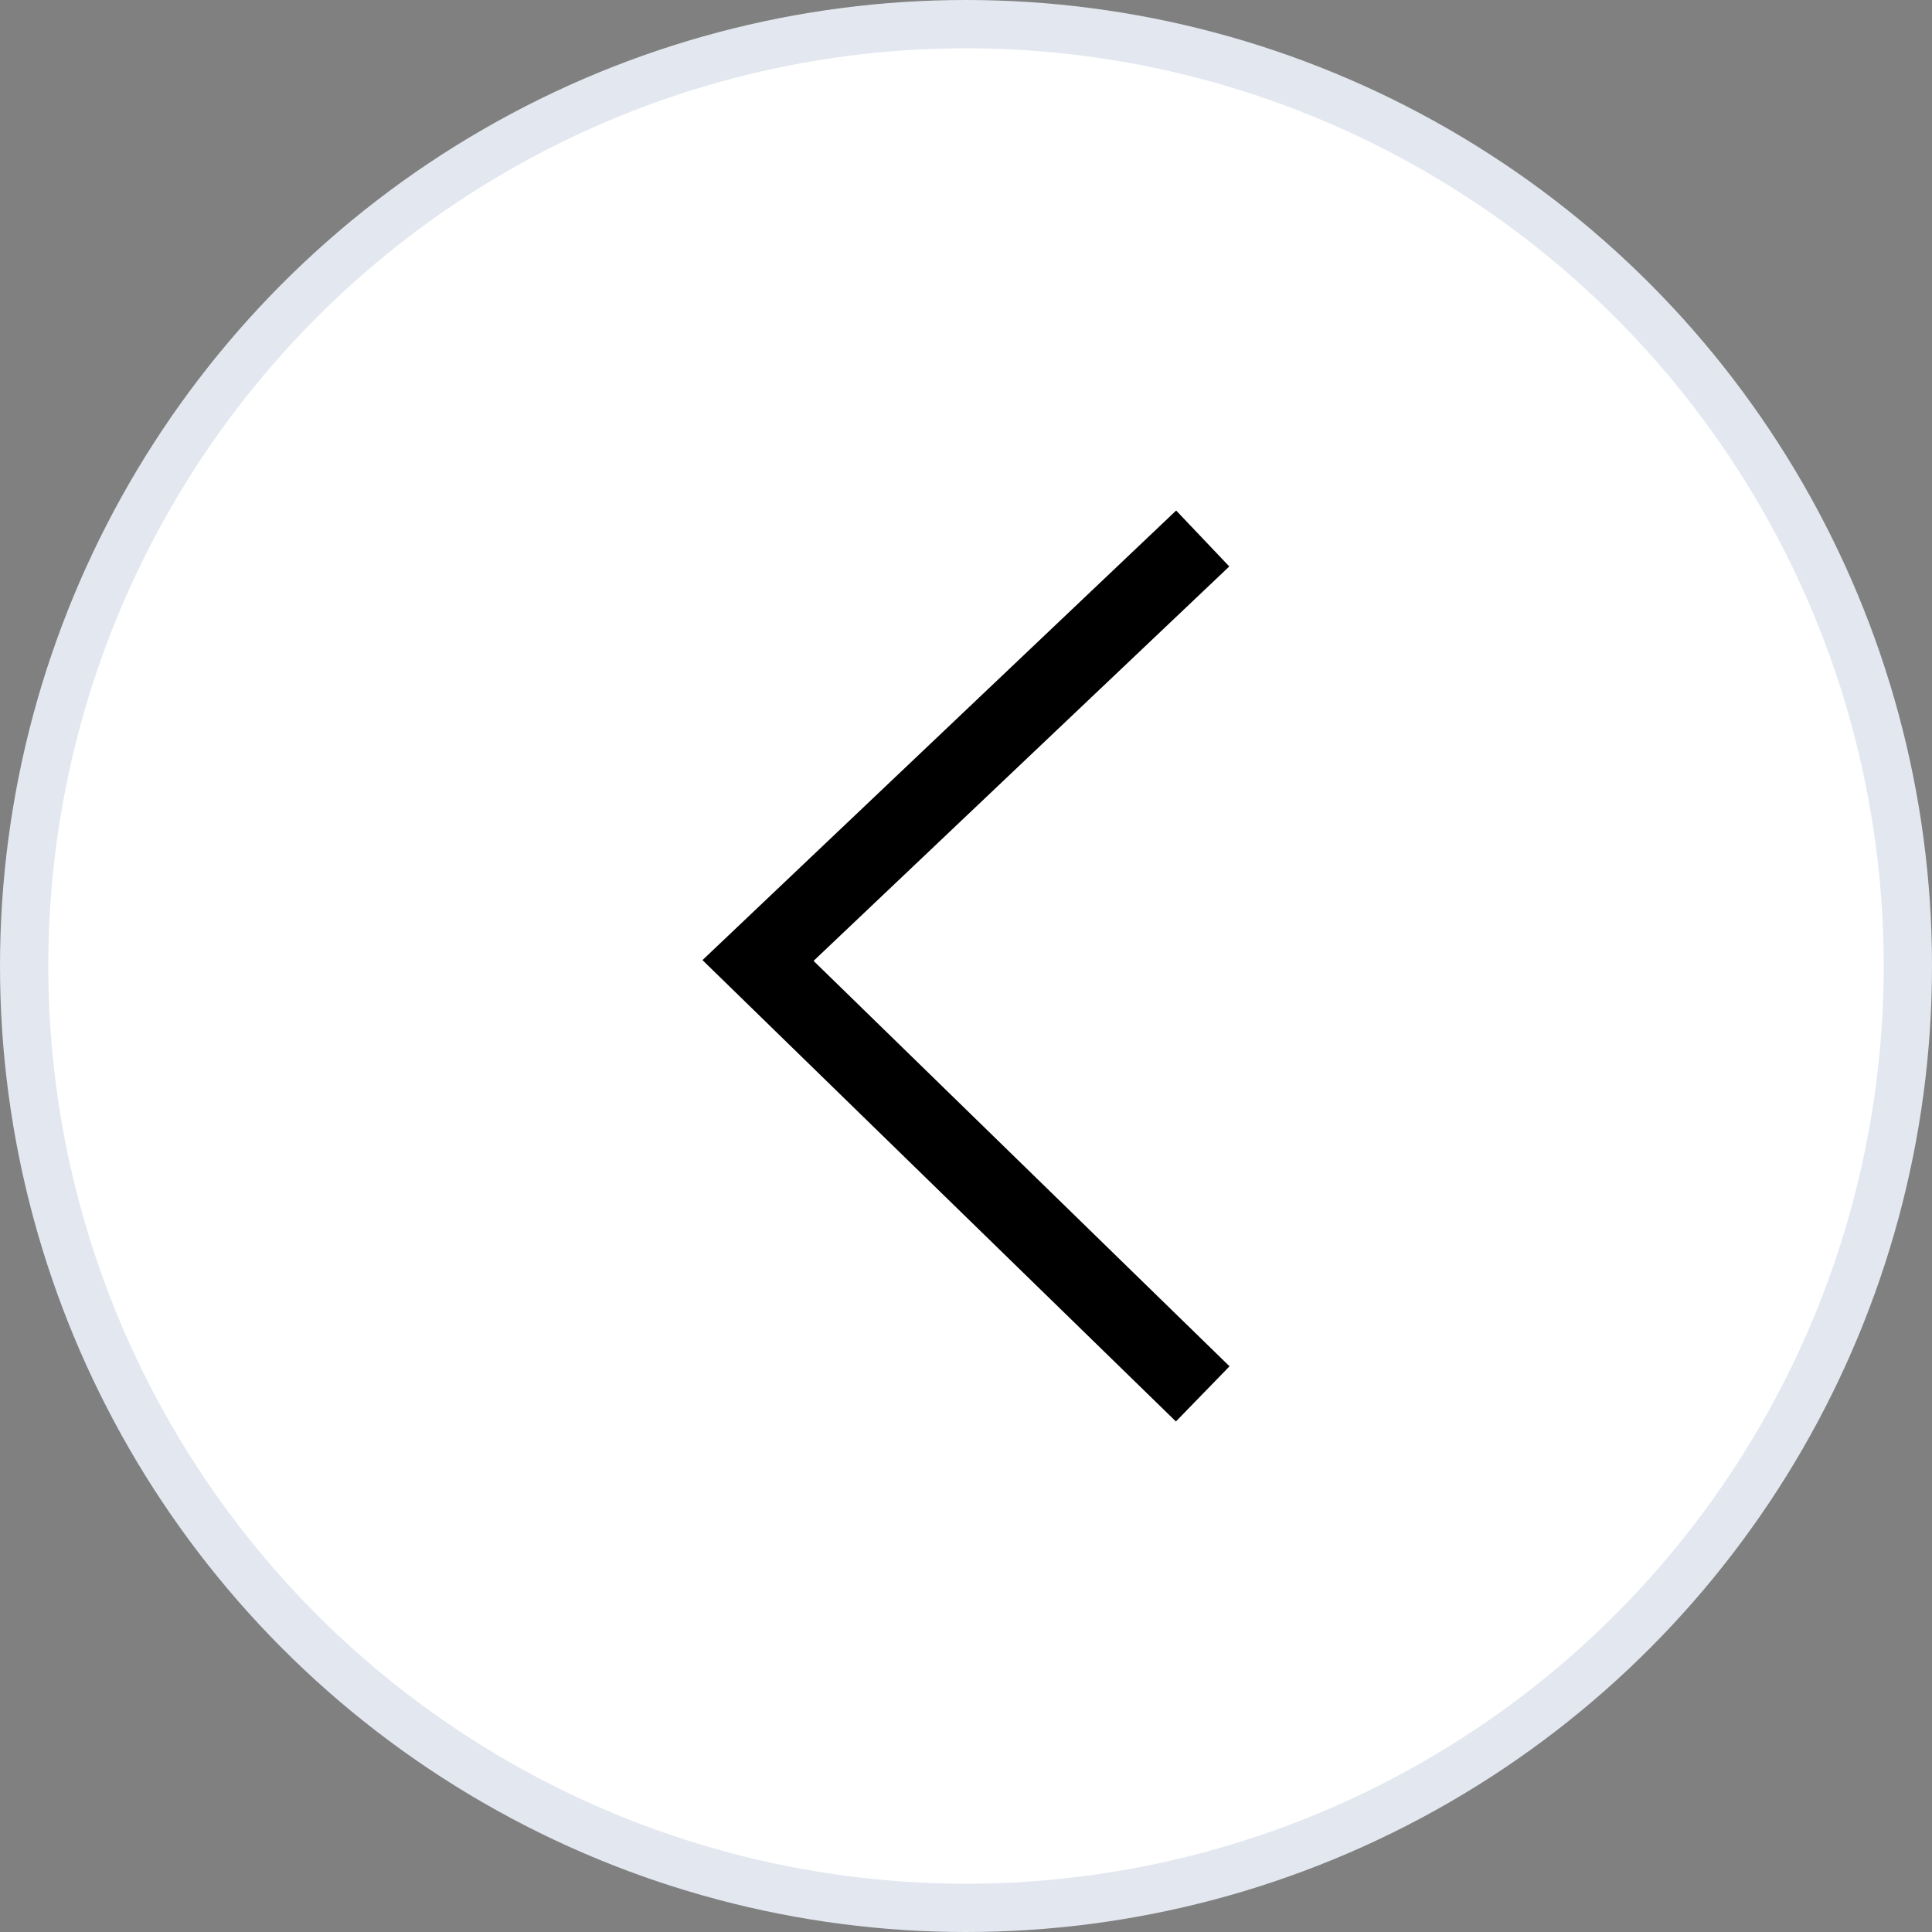
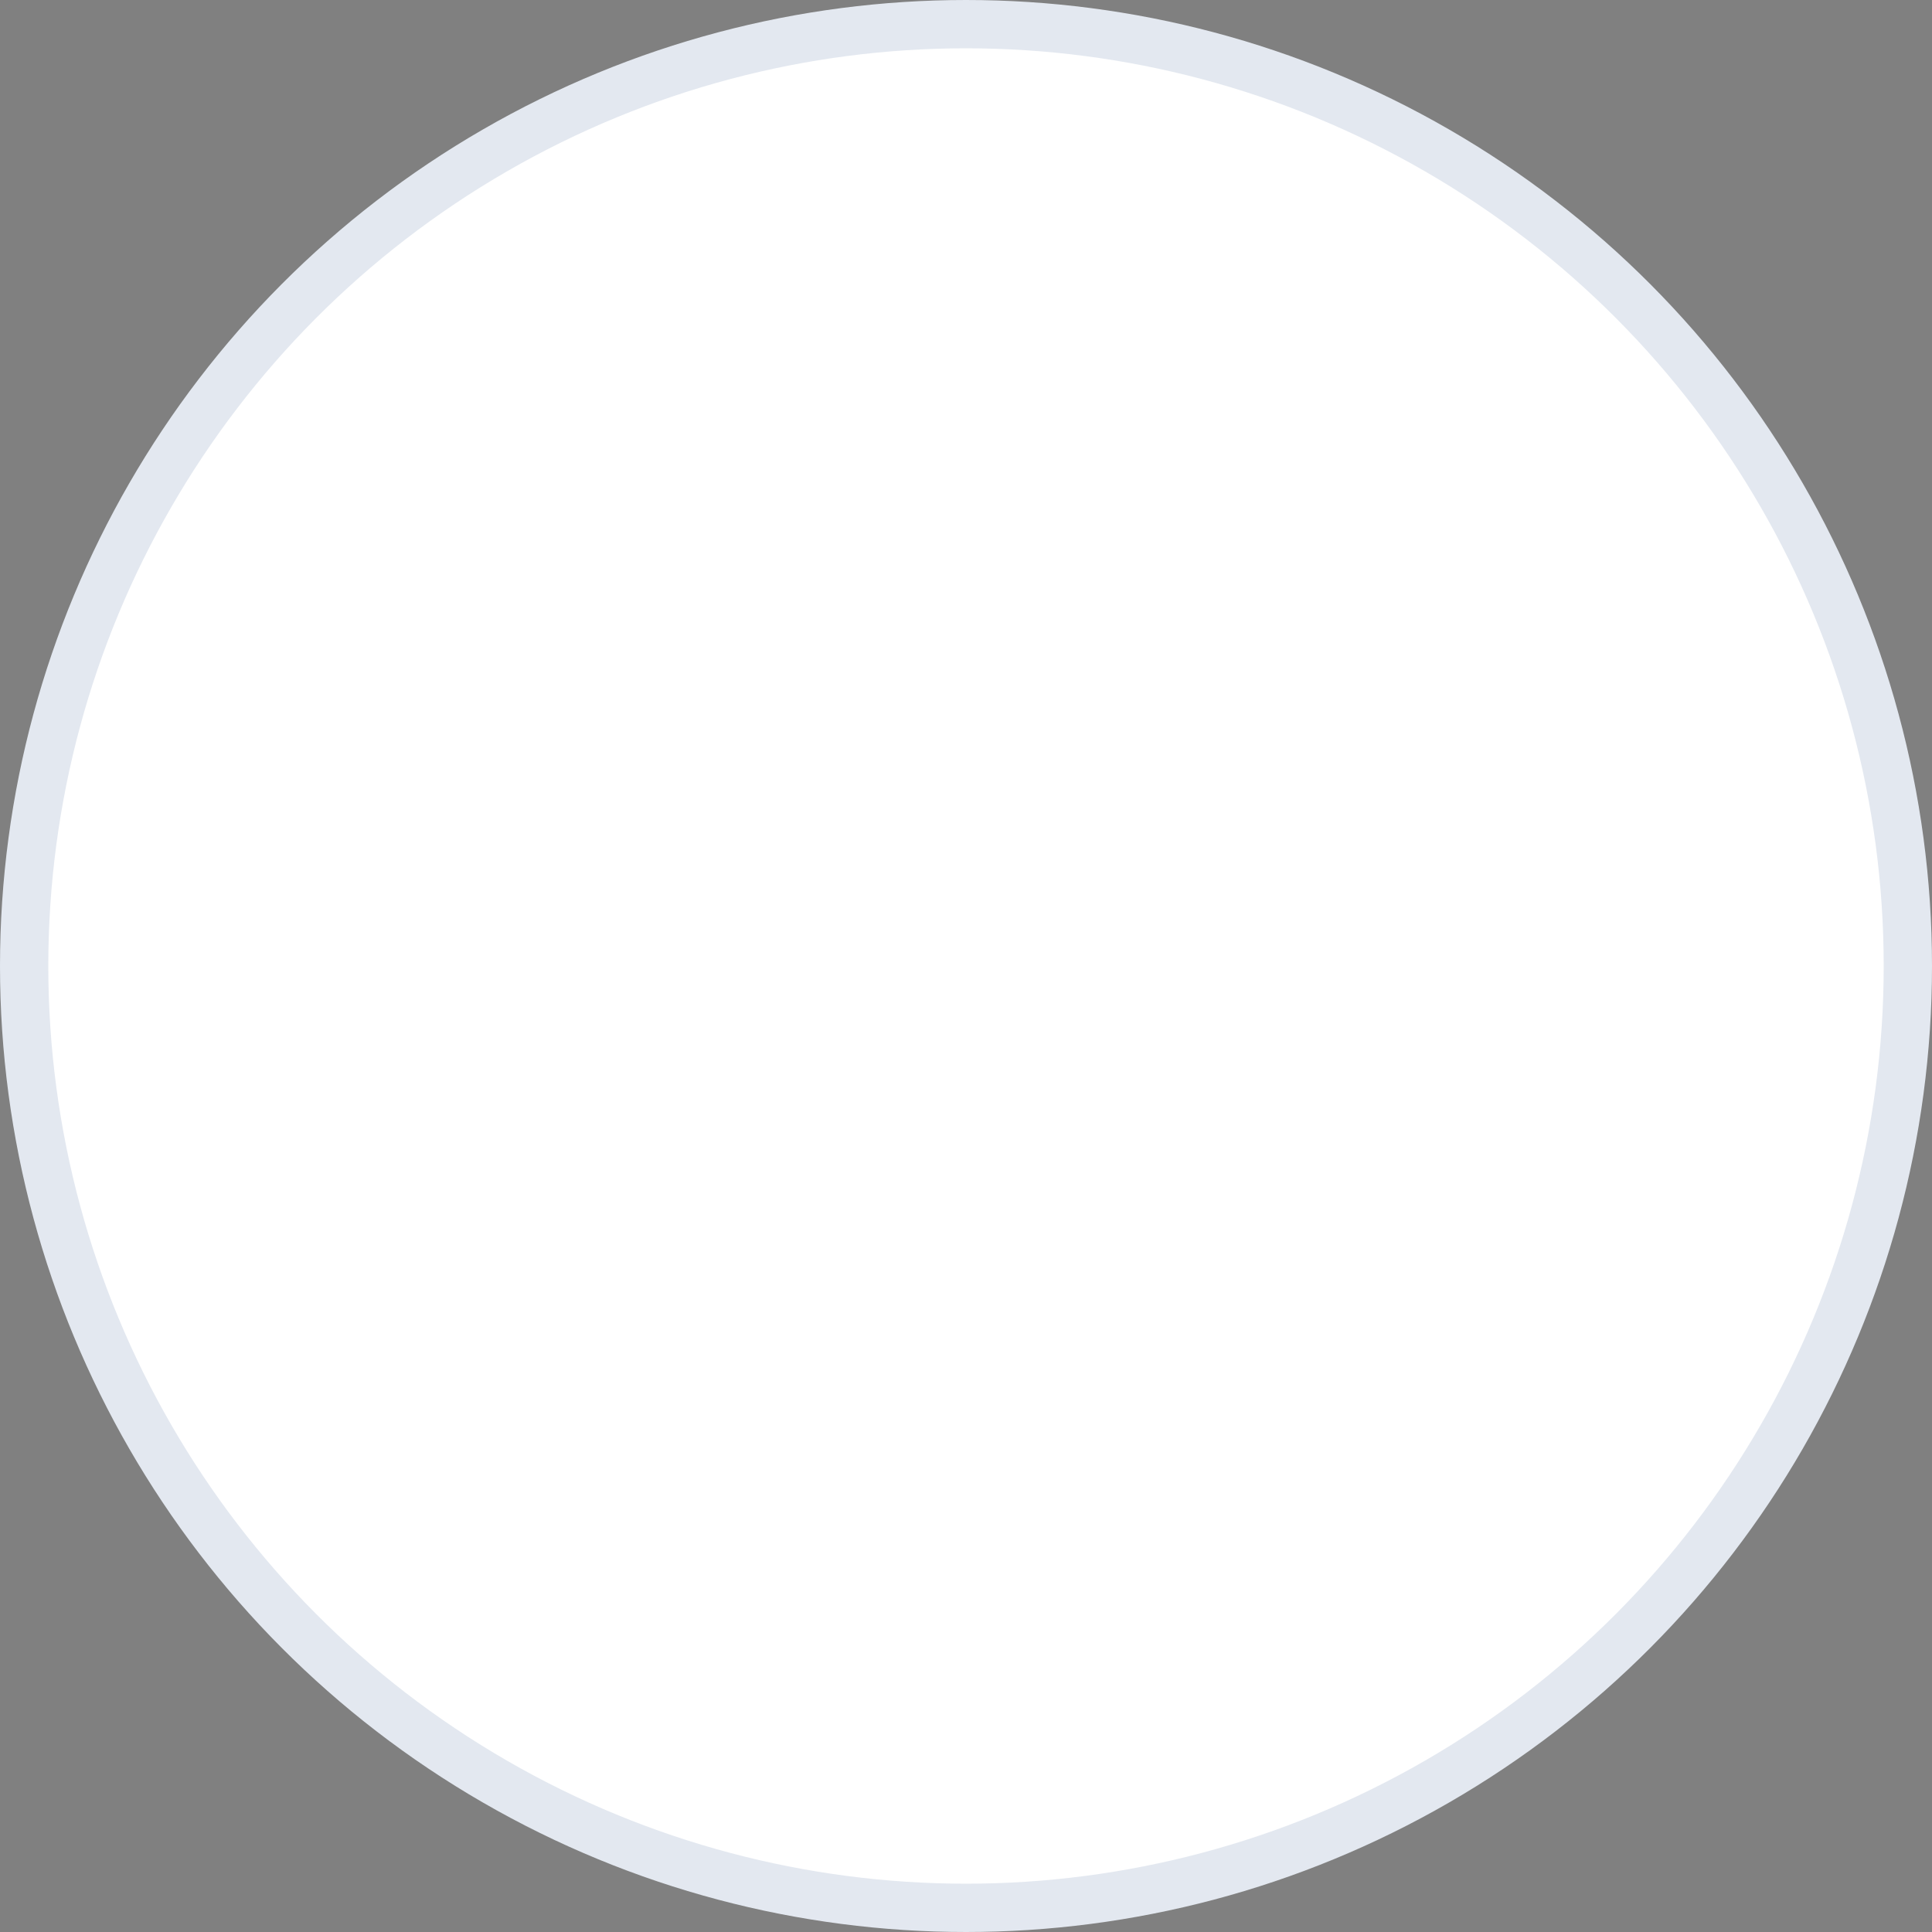
<svg xmlns="http://www.w3.org/2000/svg" width="40" height="40" viewBox="0 0 40 40" fill="none">
  <rect x="0" y="0" width="40" height="40" fill="#808080" stroke="none" />
  <circle cx="20" cy="20" r="19.5" fill="white" stroke="#E3E8F0" />
-   <path d="M14.544 19.878L24.346 29.43L25.456 28.288L16.844 19.894L25.451 11.728L24.351 10.57L14.544 19.878Z" fill="black" />
</svg>